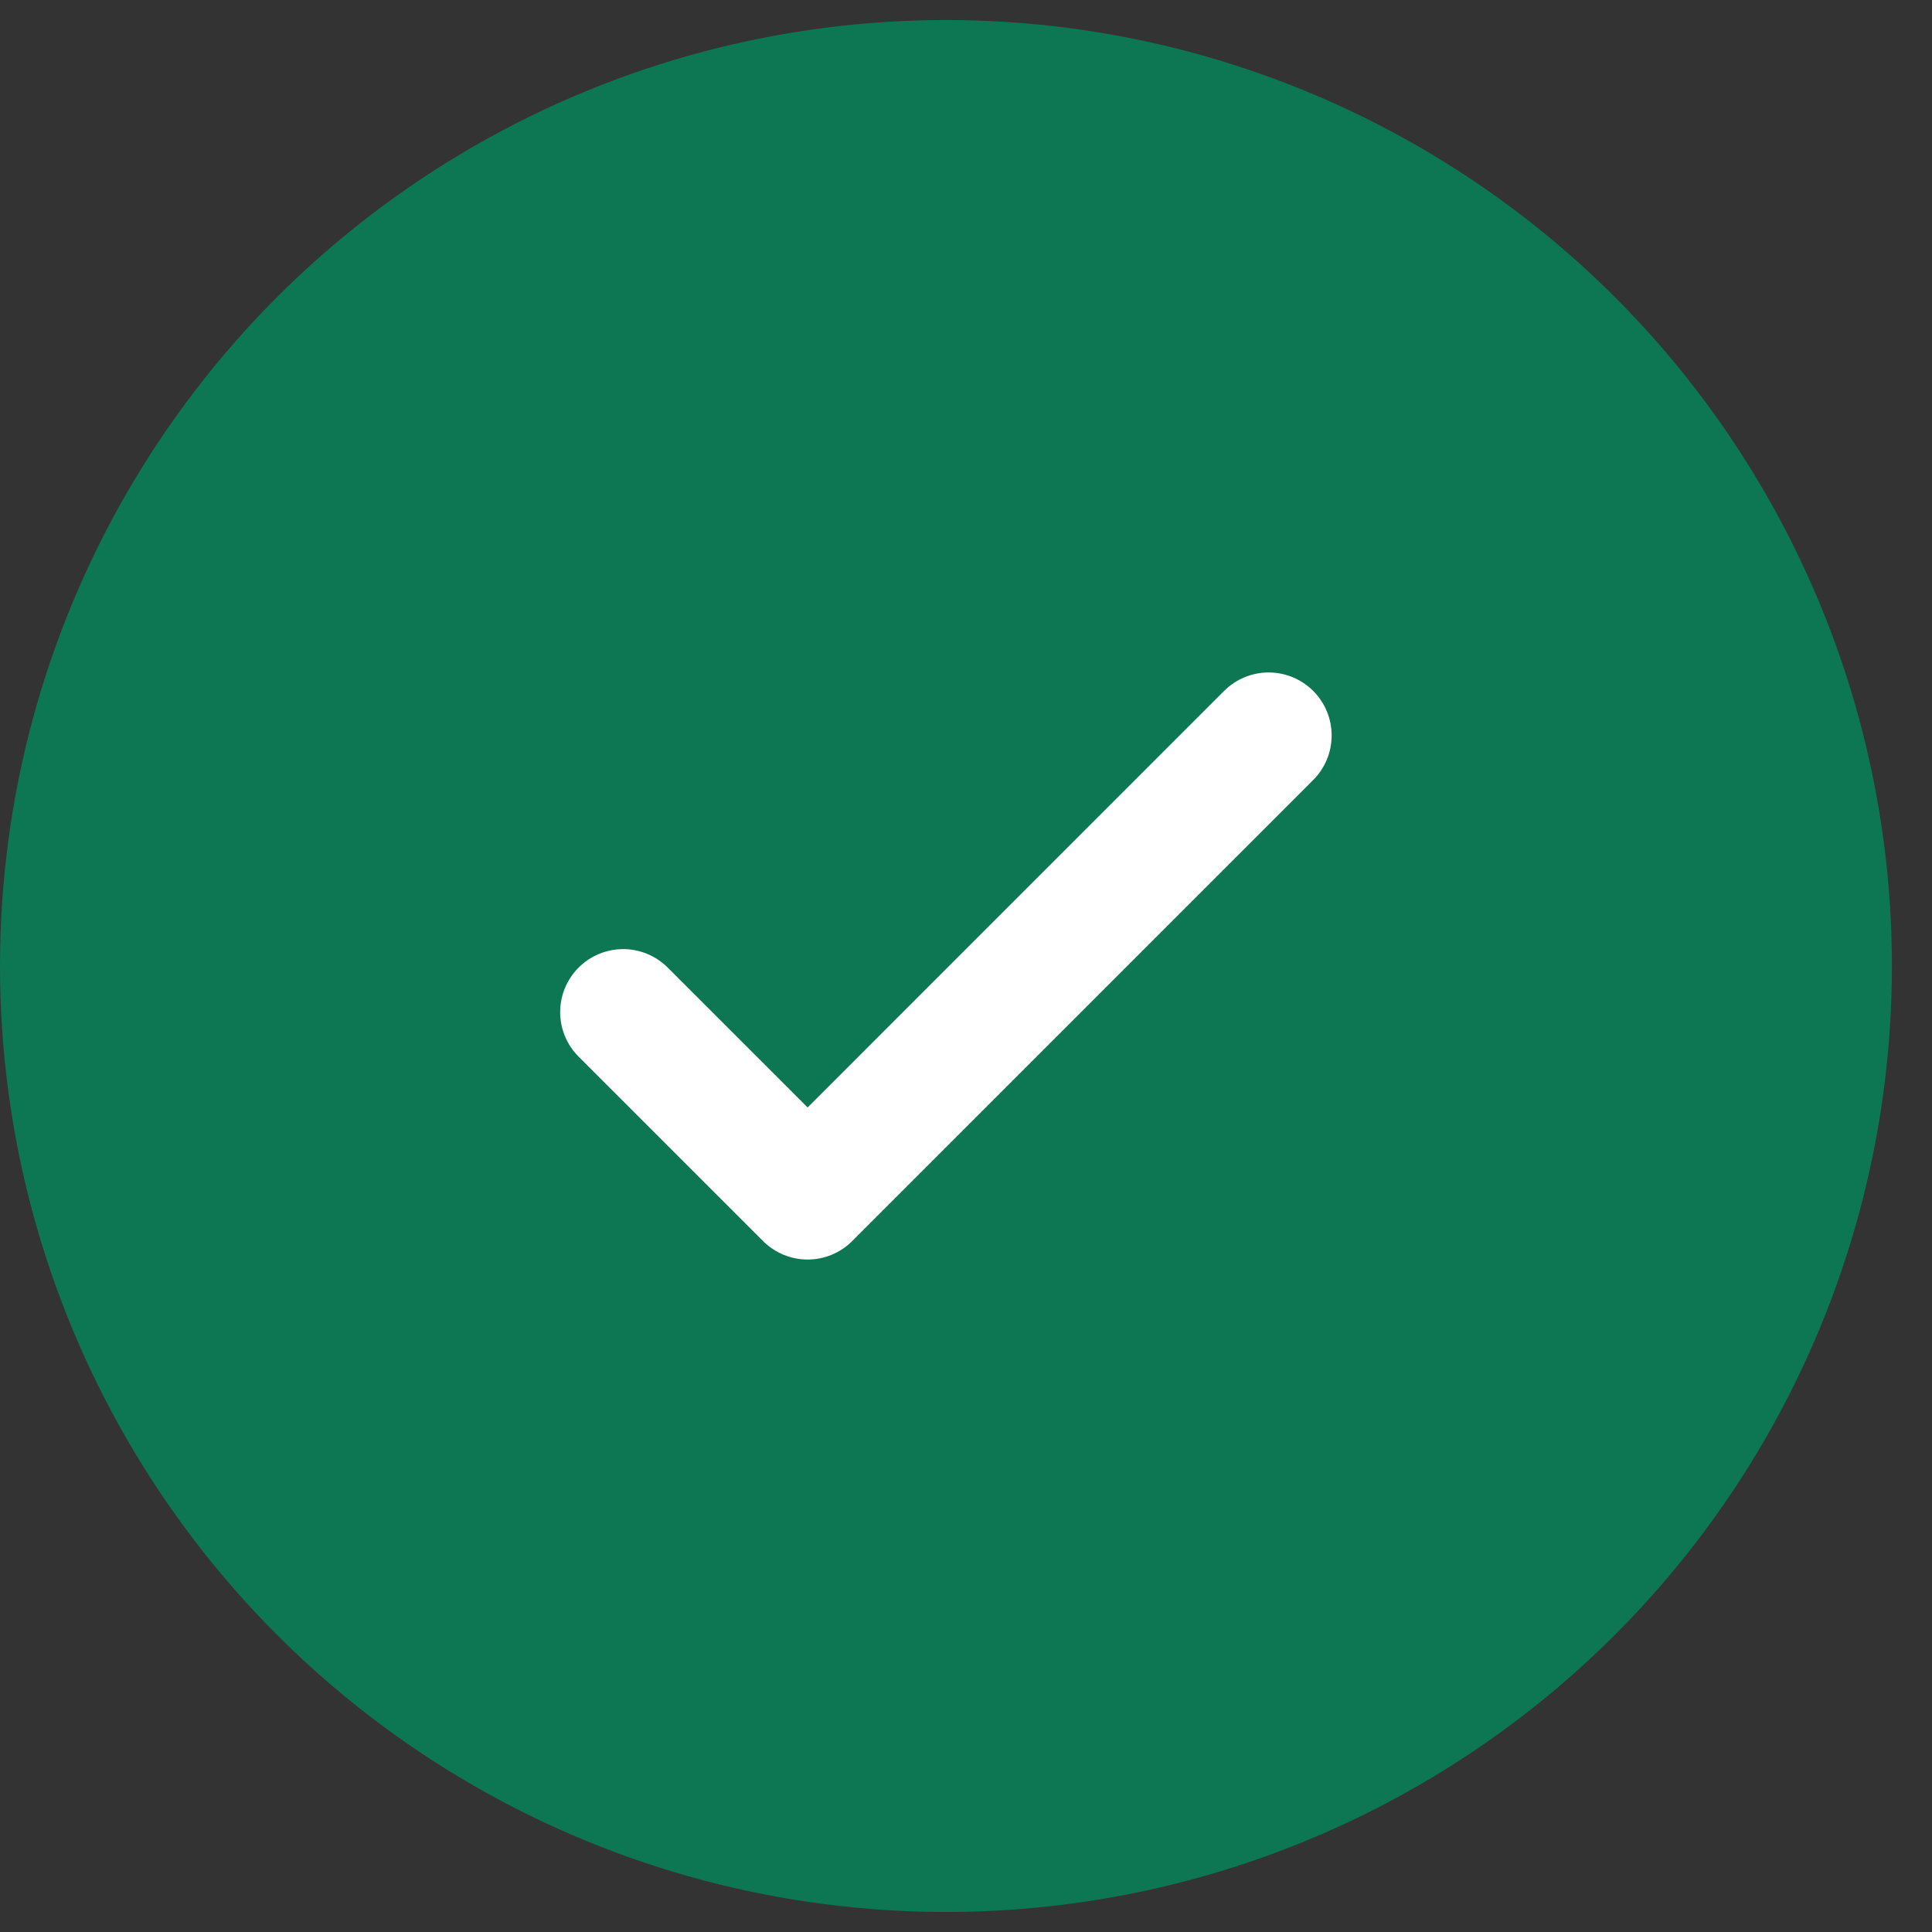
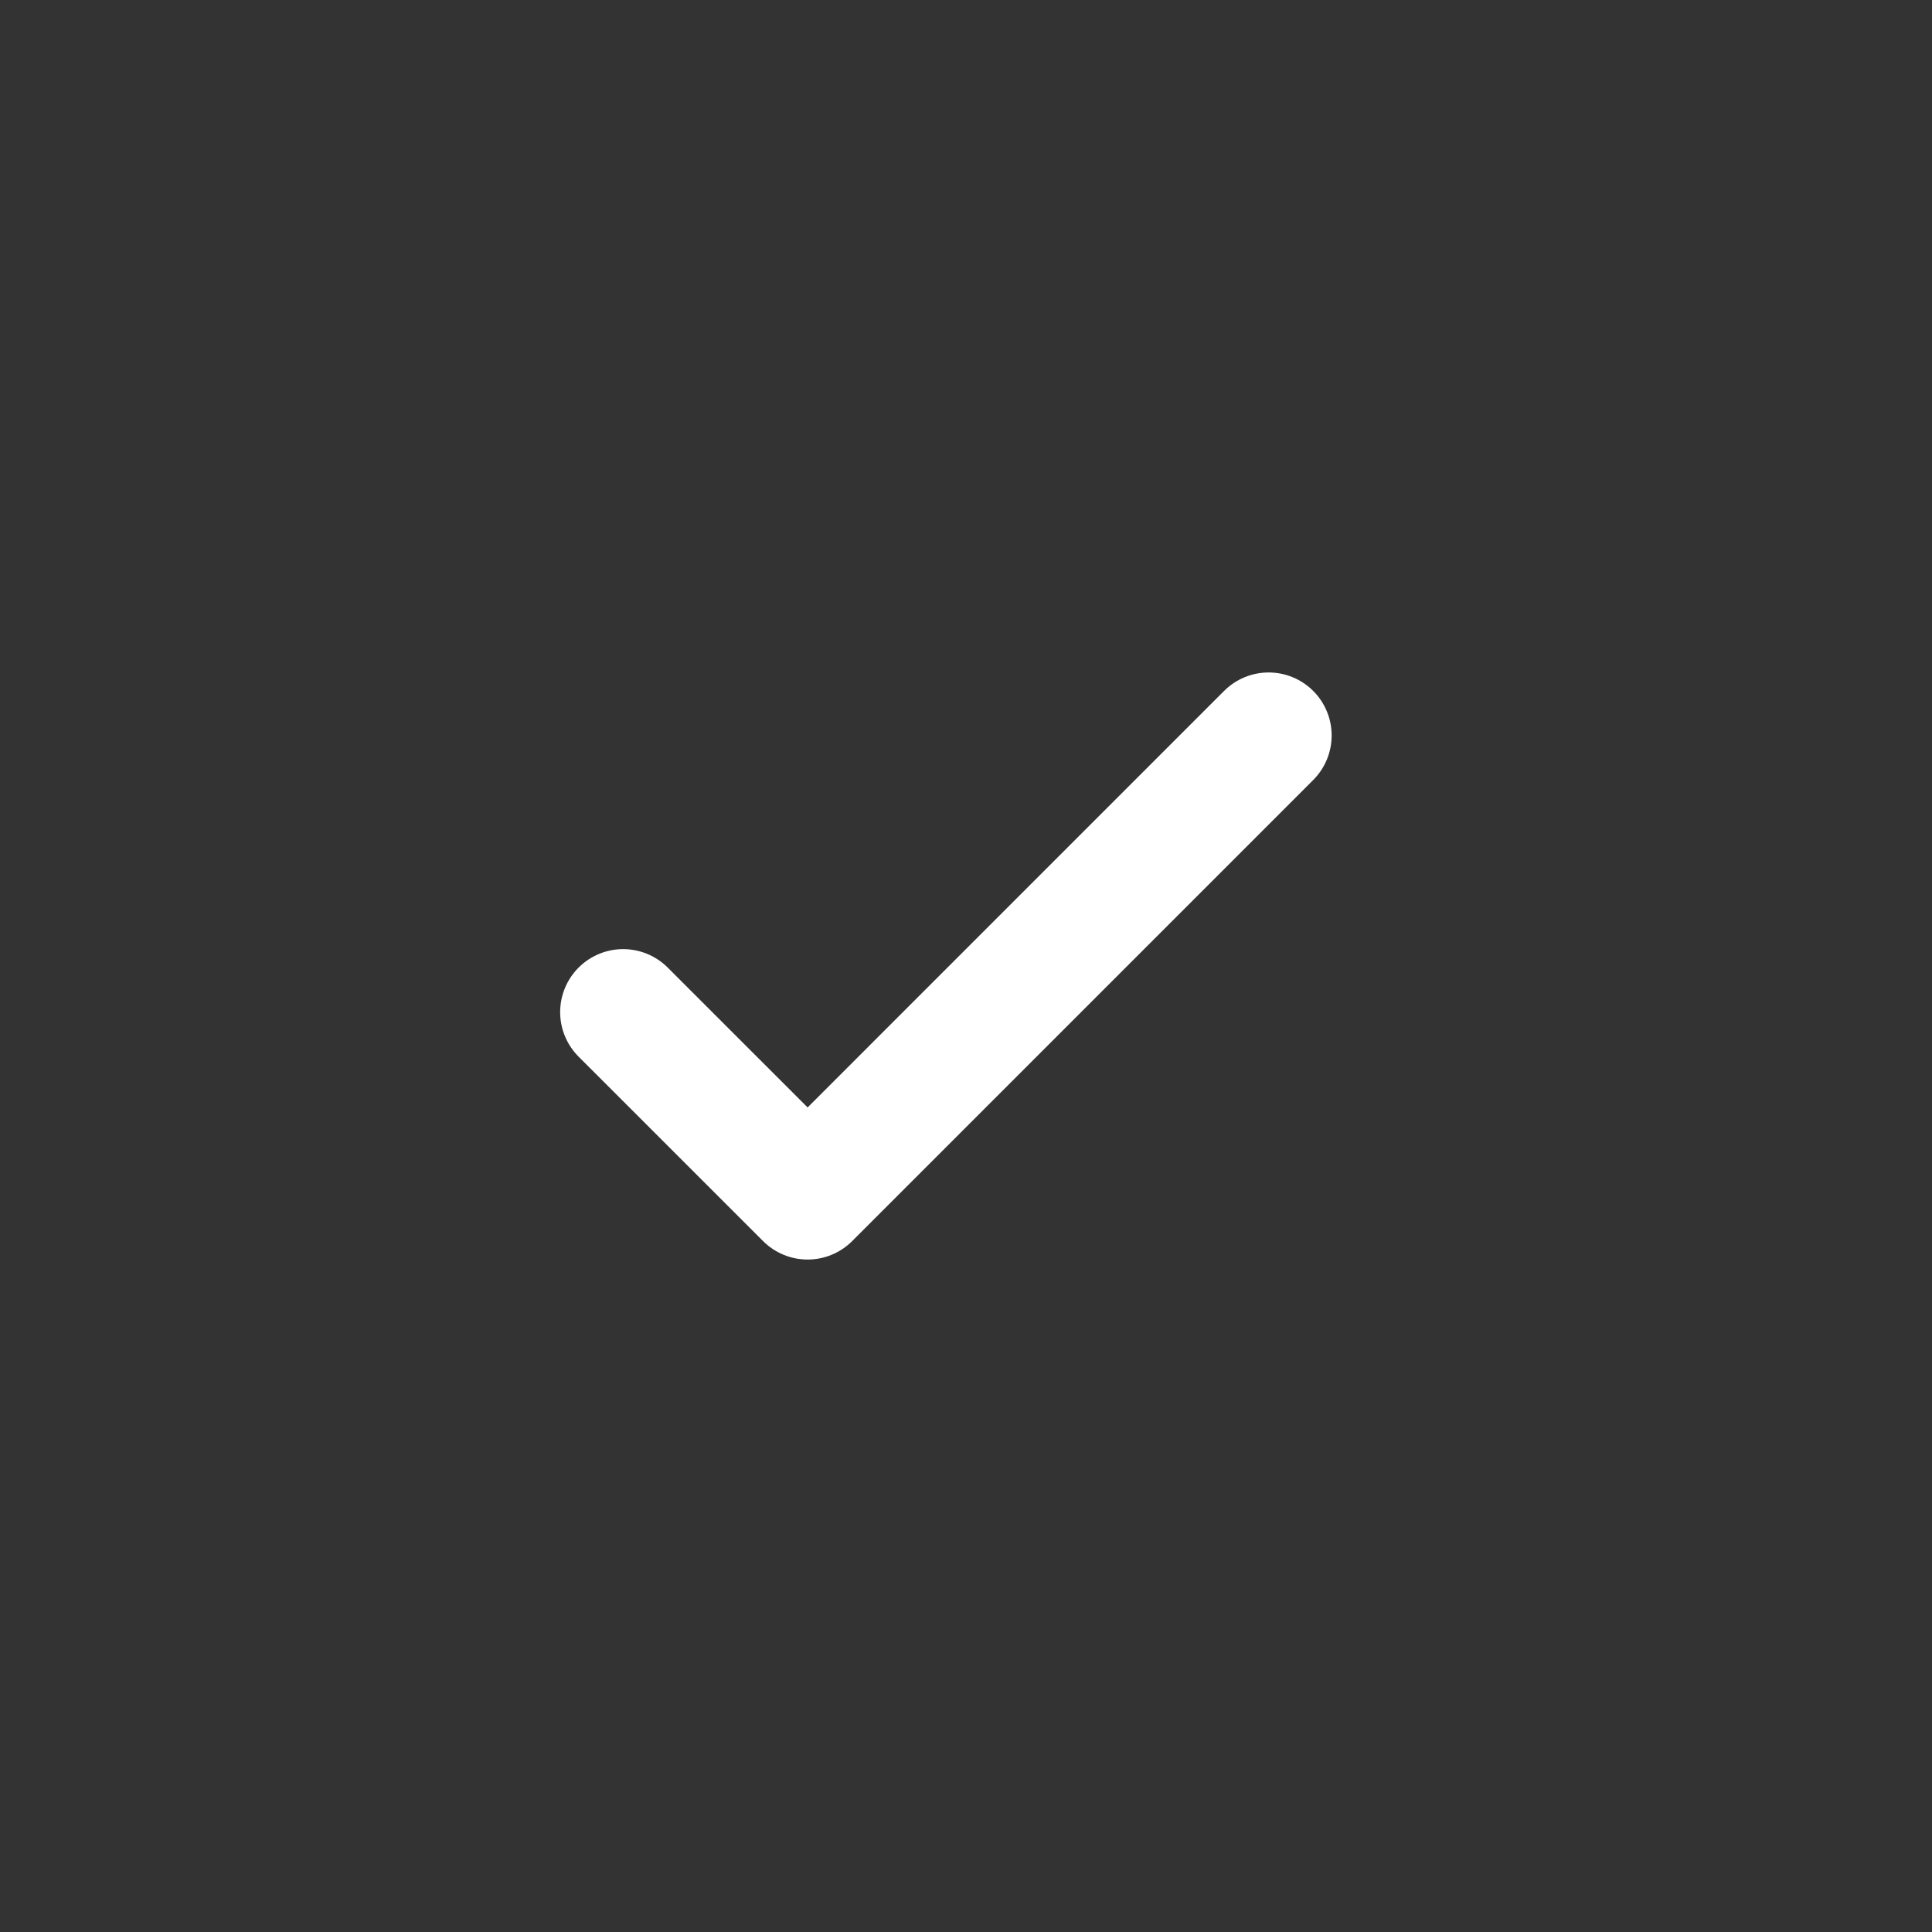
<svg xmlns="http://www.w3.org/2000/svg" width="46" height="46" viewBox="0 0 46 46" fill="none">
  <rect x="0" y="0" width="46" height="46" fill="#333333" stroke="none" />
-   <ellipse cx="22.523" cy="23" rx="22.523" ry="22.523" fill="#0D7652" />
  <path d="M14.837 24.098L19.229 28.489L30.206 17.511" stroke="white" stroke-width="3" stroke-linecap="round" stroke-linejoin="round" />
</svg>